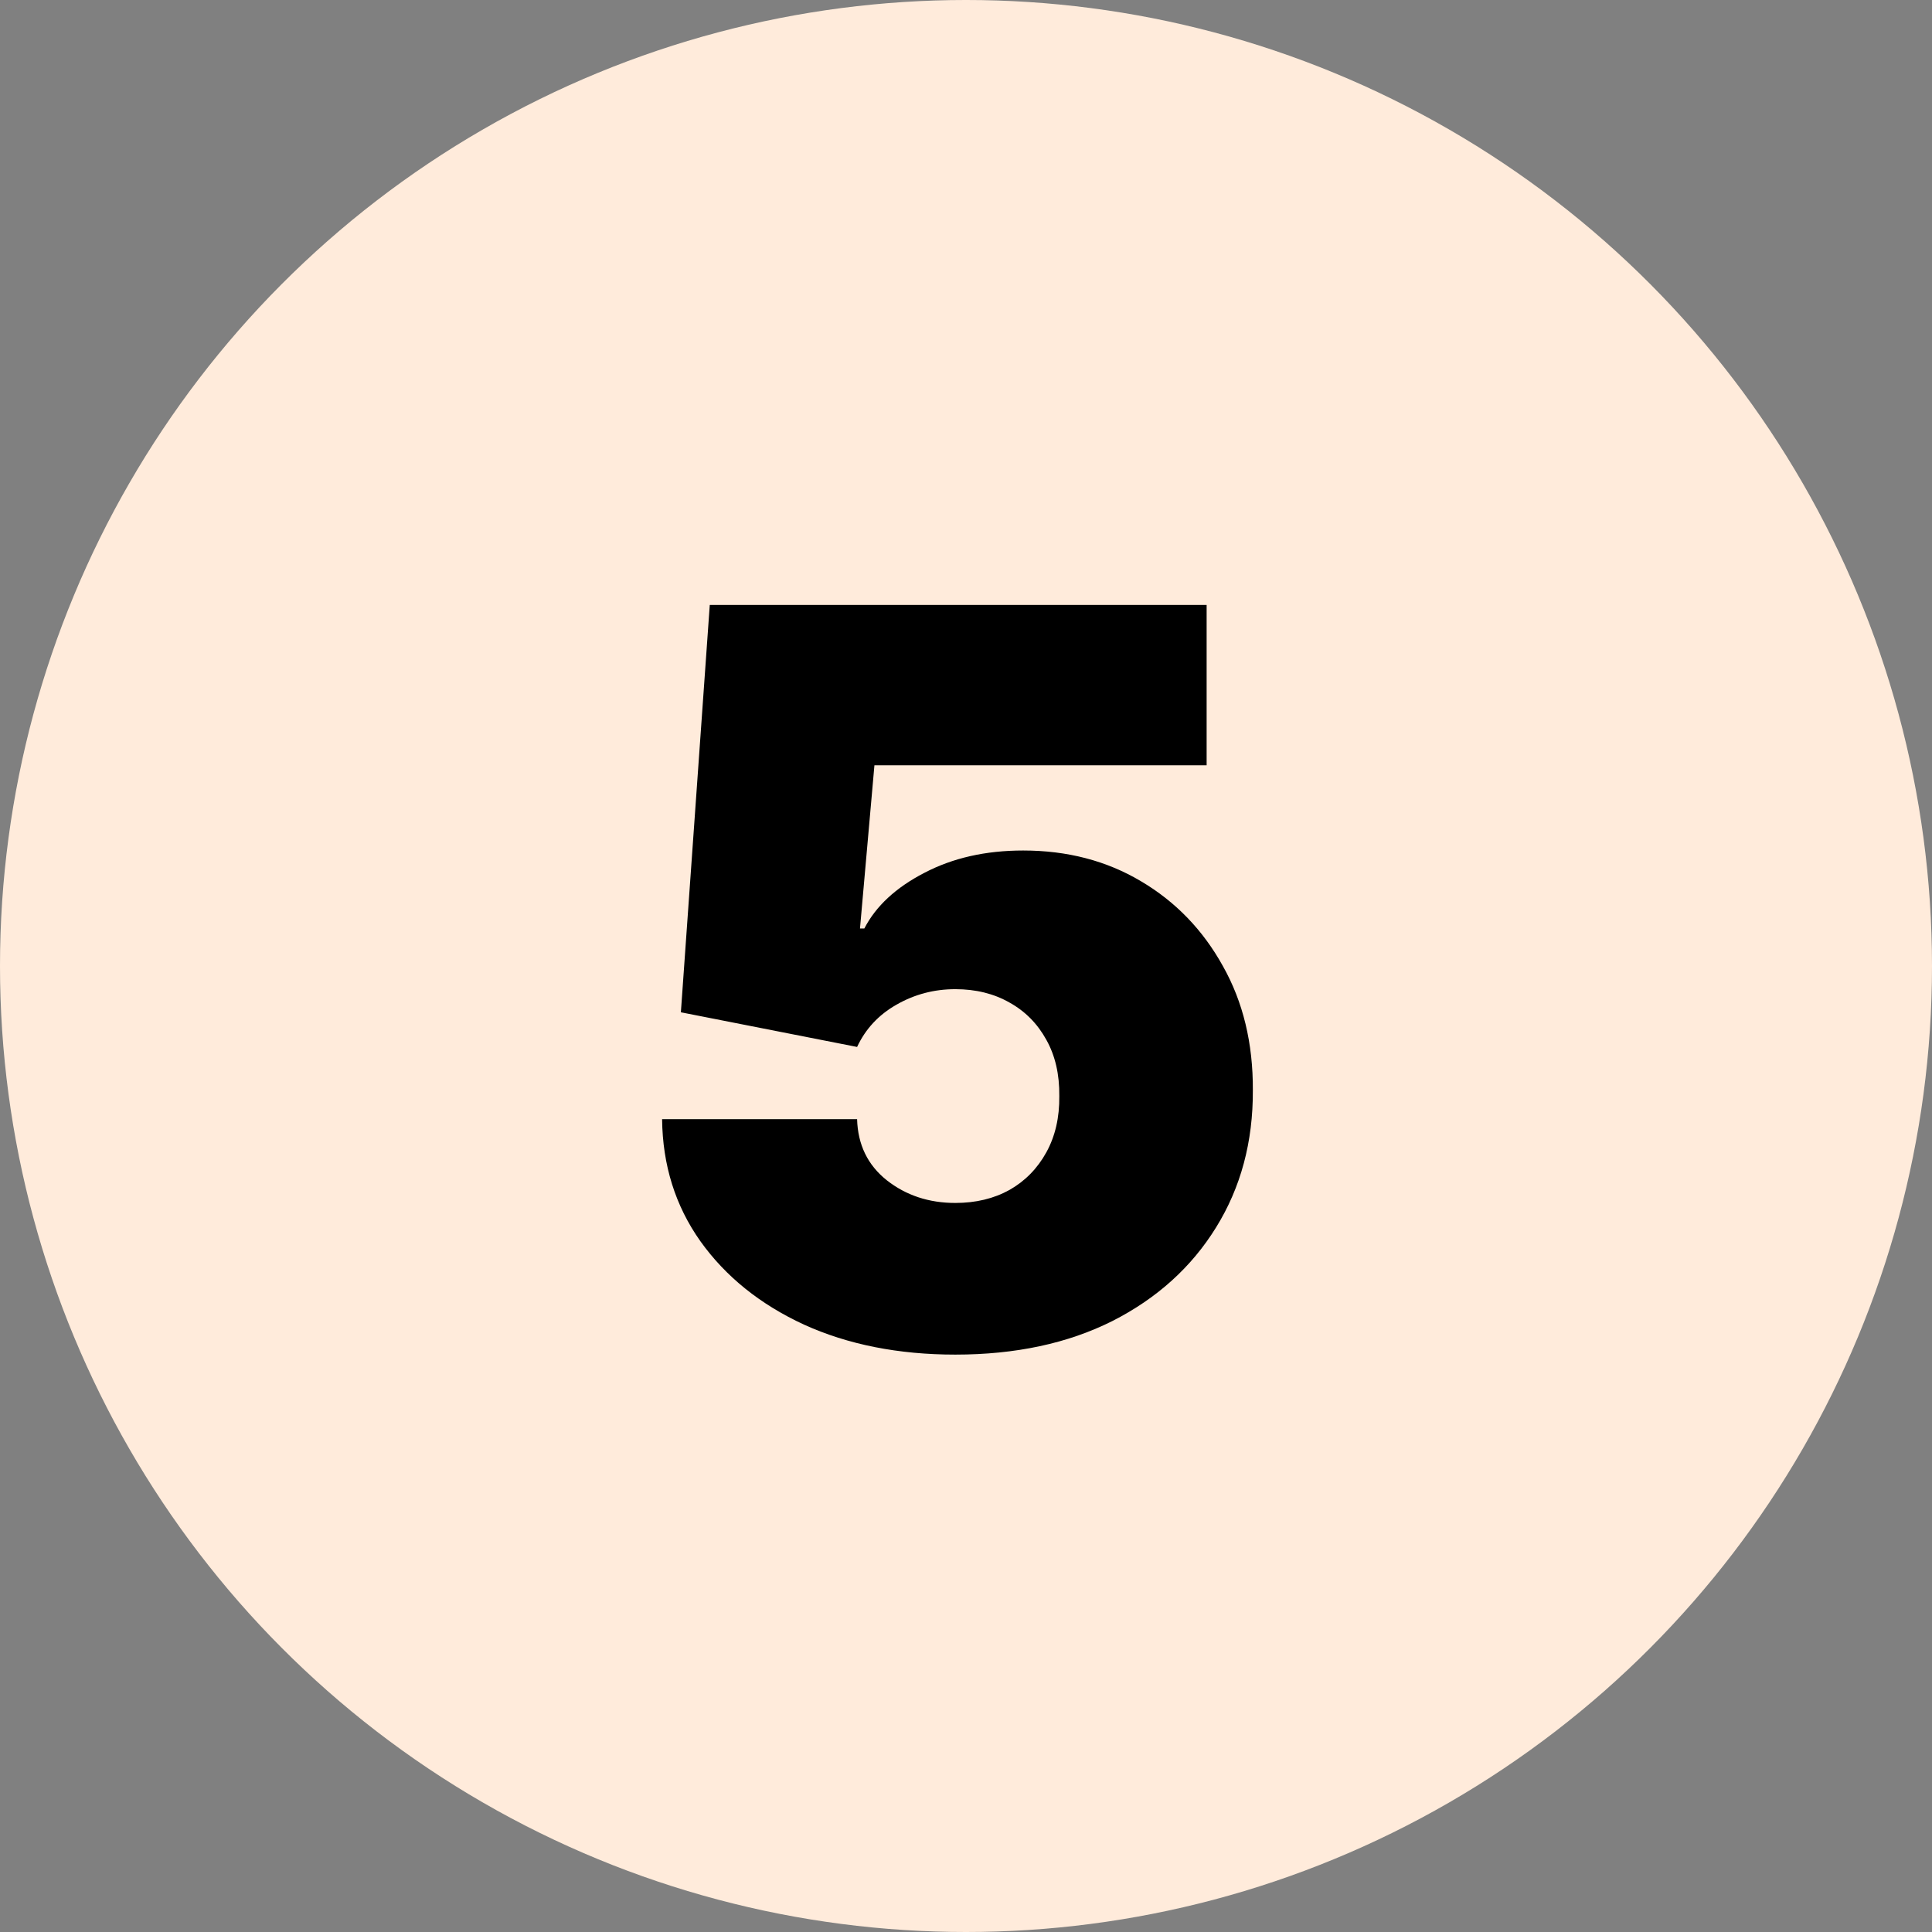
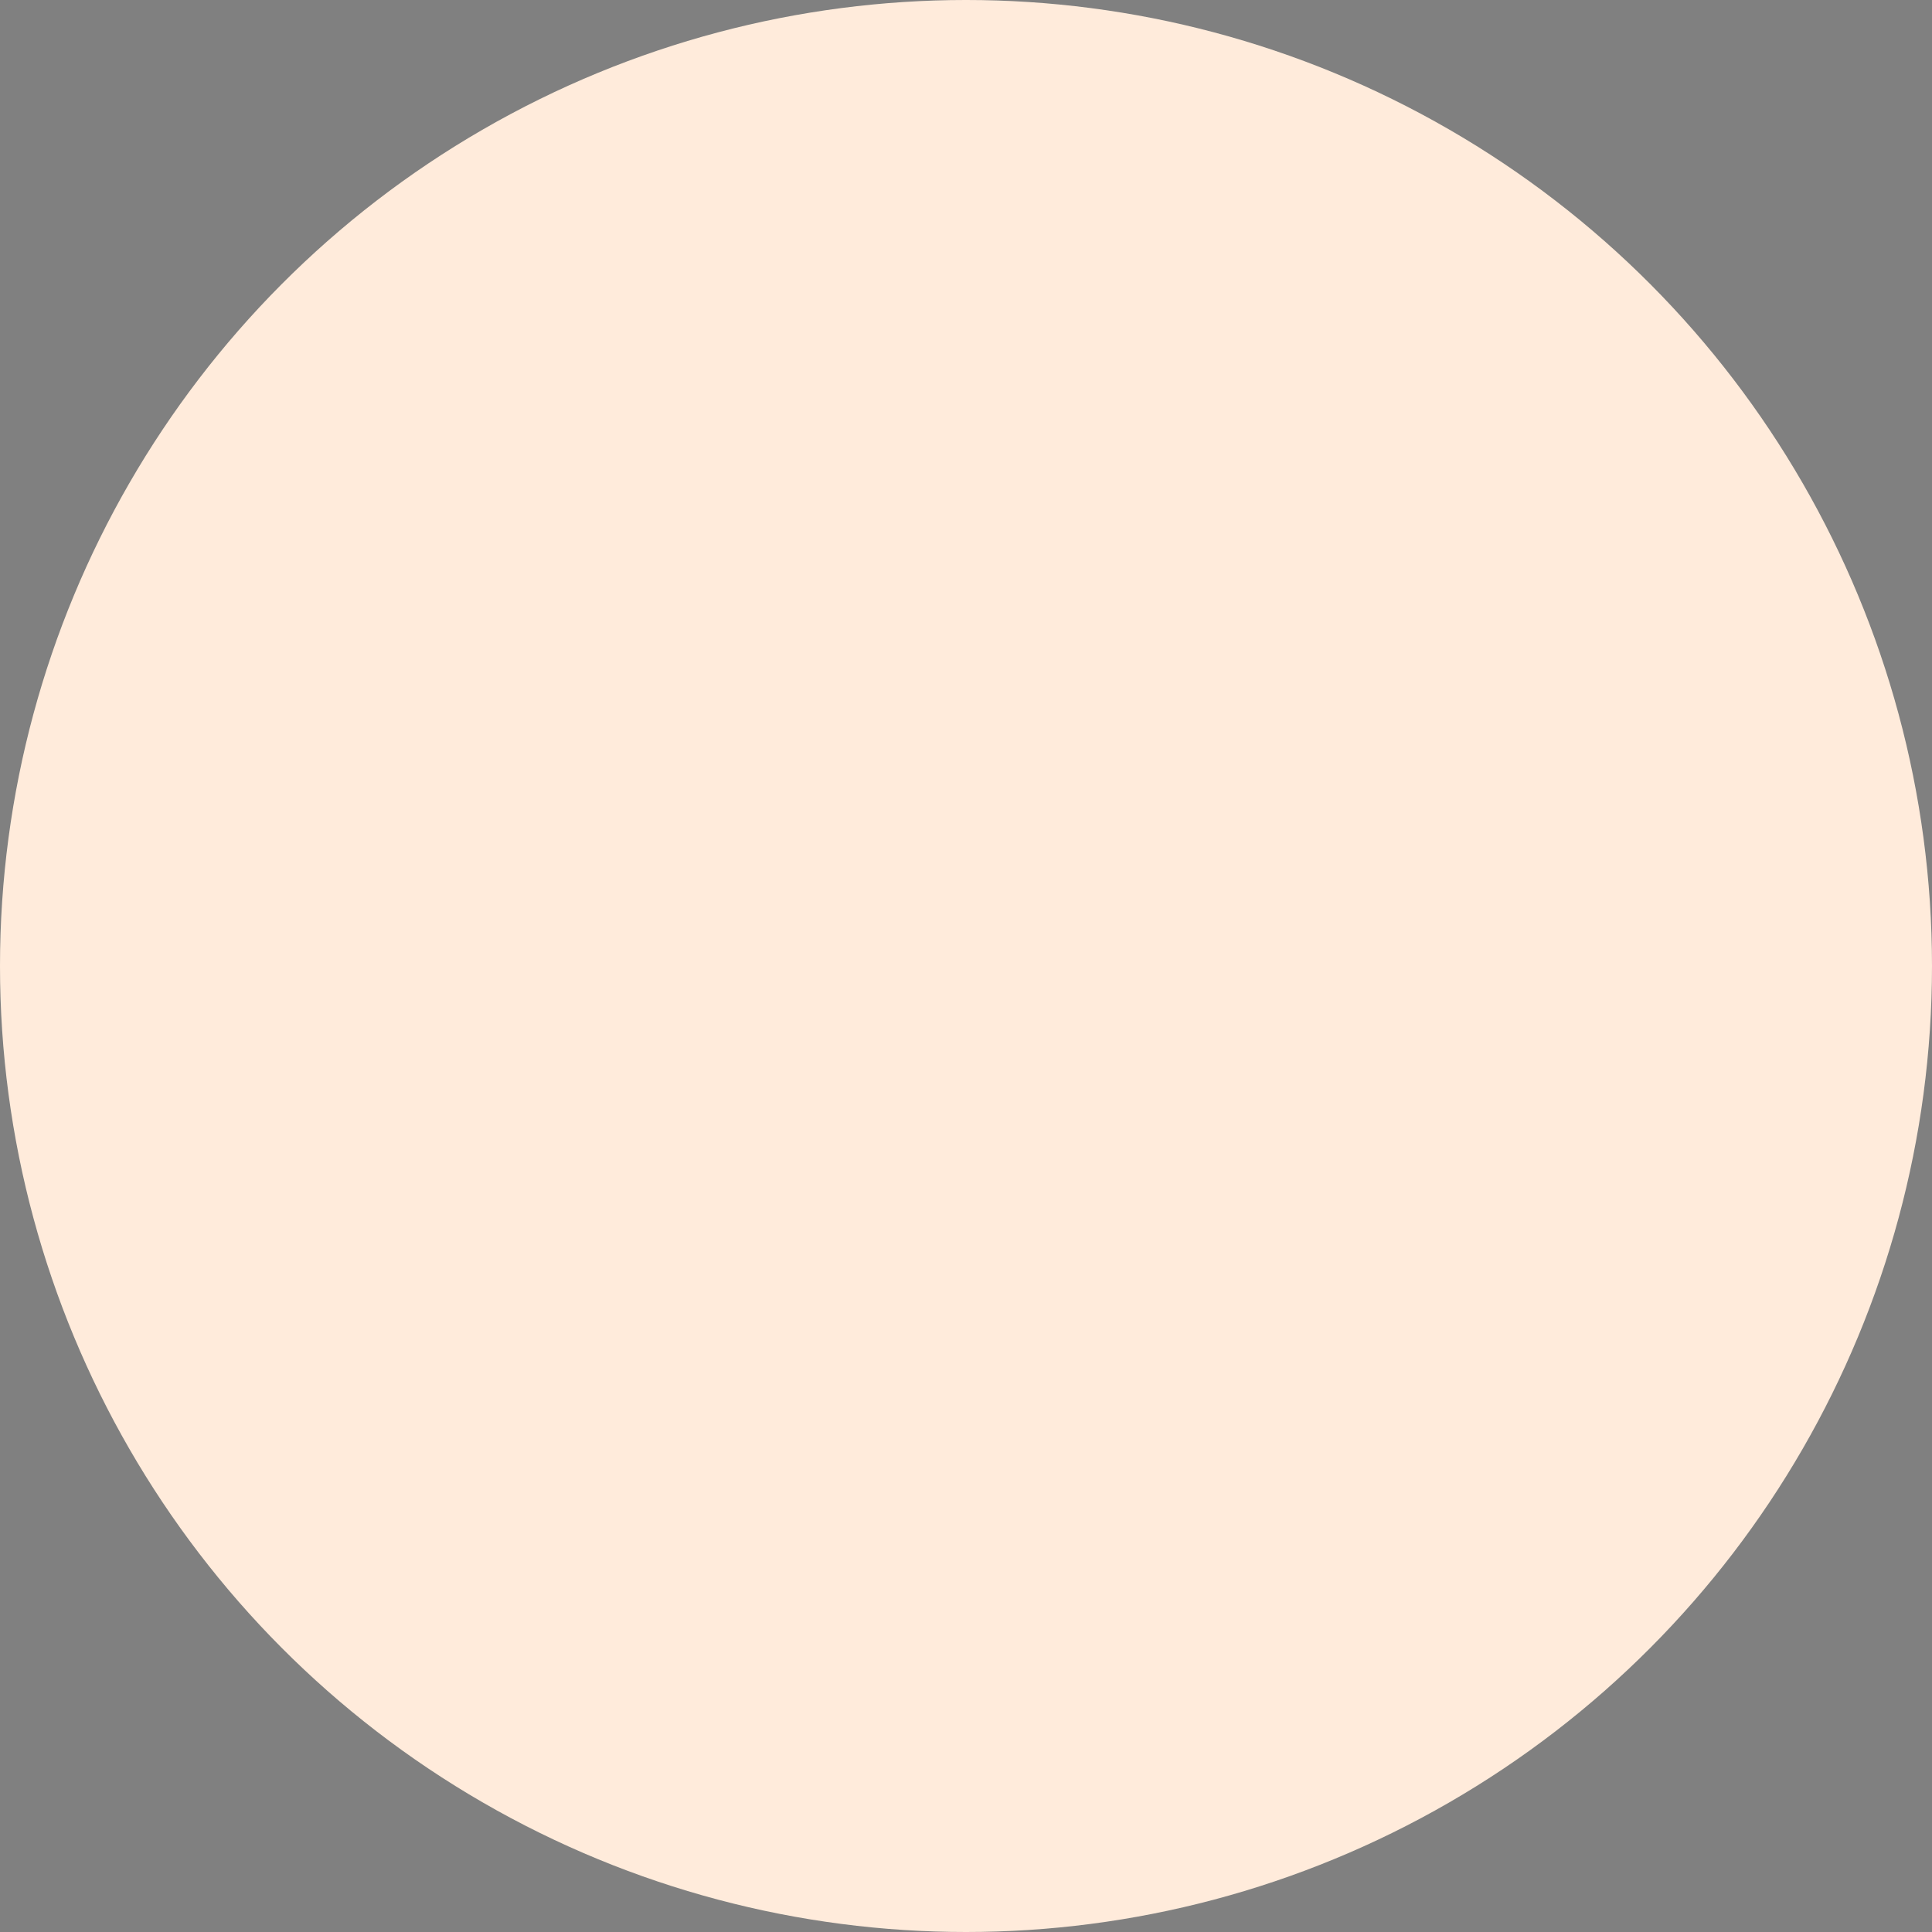
<svg xmlns="http://www.w3.org/2000/svg" width="171" height="171" viewBox="0 0 171 171" fill="none">
  <rect x="0" y="0" width="171" height="171" fill="#808080" stroke="none" />
  <circle cx="85.5" cy="85.5" r="85.5" fill="#FFEBDB" />
-   <path d="M84.554 119.895C79.526 119.895 75.062 119.011 71.163 117.242C67.285 115.452 64.227 112.991 61.99 109.859C59.774 106.727 58.645 103.126 58.602 99.057H75.861C75.925 101.315 76.798 103.116 78.481 104.458C80.186 105.8 82.21 106.472 84.554 106.472C86.365 106.472 87.963 106.088 89.348 105.321C90.733 104.533 91.82 103.425 92.608 101.997C93.396 100.57 93.78 98.908 93.758 97.011C93.78 95.094 93.396 93.432 92.608 92.026C91.82 90.598 90.733 89.501 89.348 88.734C87.963 87.945 86.365 87.551 84.554 87.551C82.679 87.551 80.942 88.009 79.344 88.925C77.768 89.82 76.606 91.067 75.861 92.665L60.264 89.597L62.821 53.545H106.798V67.736H77.395L76.117 82.182H76.5C77.523 80.2 79.291 78.56 81.805 77.26C84.32 75.939 87.239 75.278 90.562 75.278C94.462 75.278 97.935 76.184 100.982 77.995C104.05 79.806 106.468 82.31 108.237 85.506C110.026 88.68 110.911 92.345 110.889 96.5C110.911 101.06 109.824 105.108 107.629 108.645C105.456 112.161 102.398 114.92 98.457 116.923C94.515 118.904 89.881 119.895 84.554 119.895Z" fill="black" />
</svg>